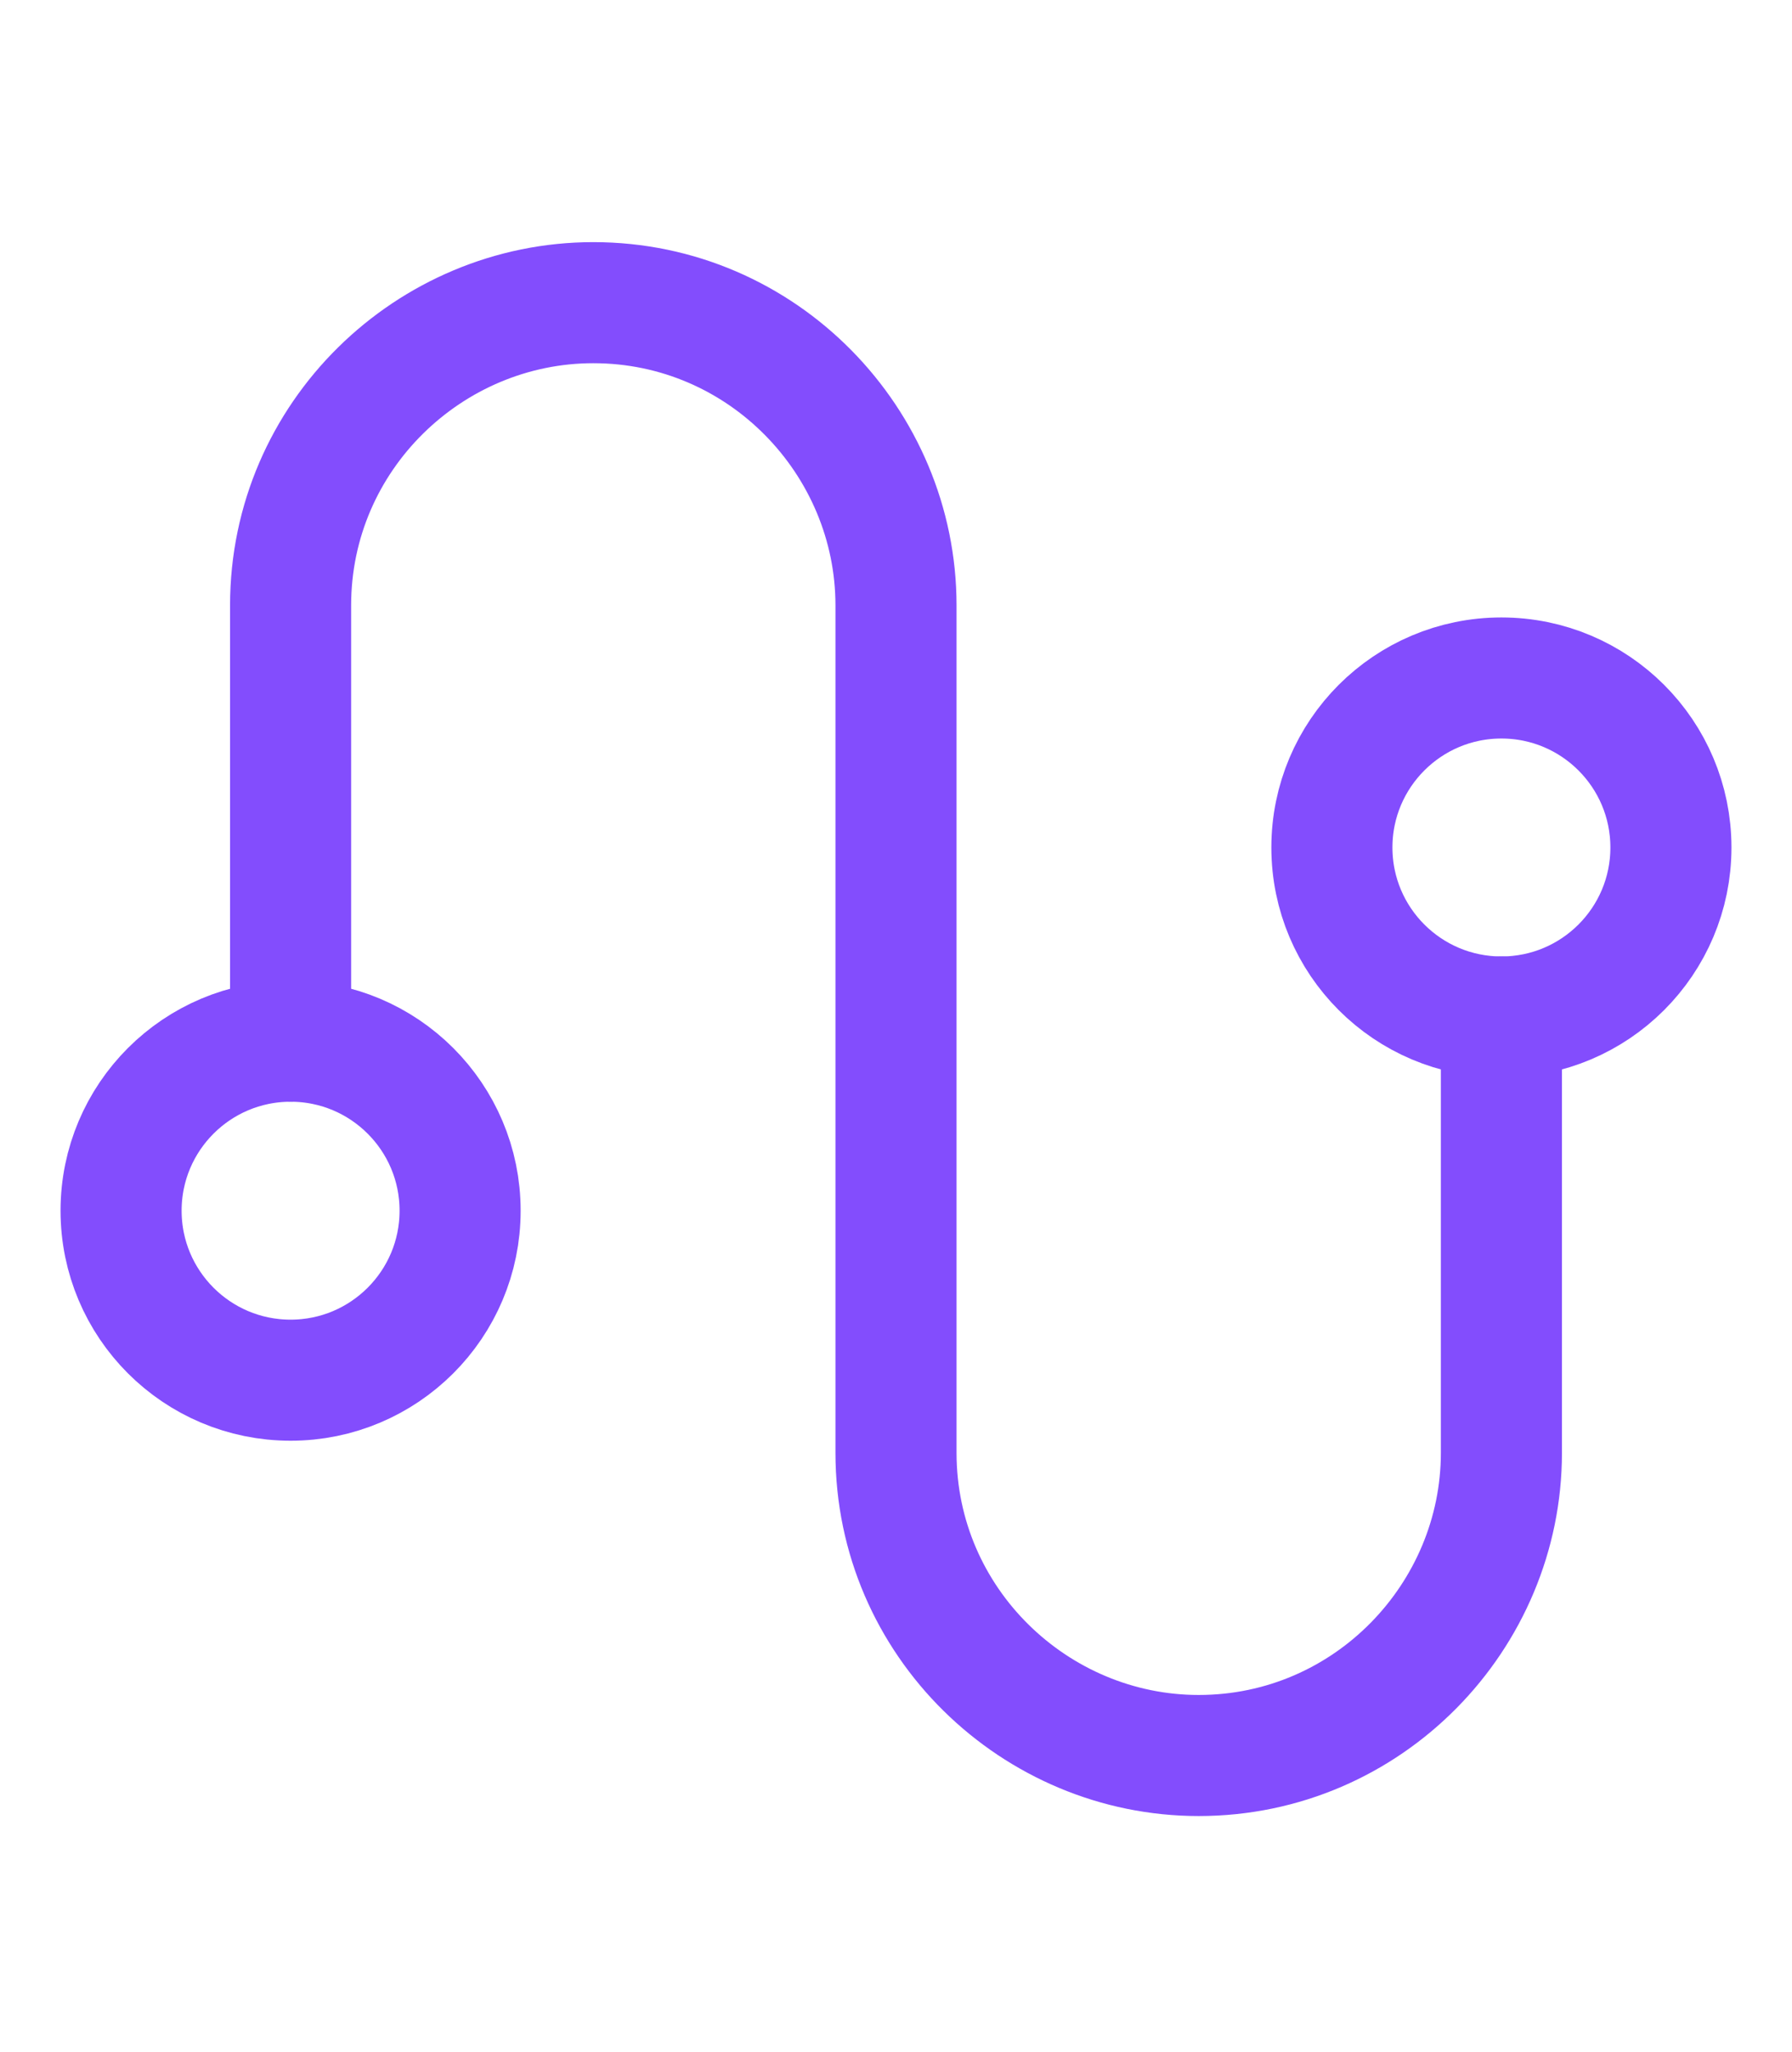
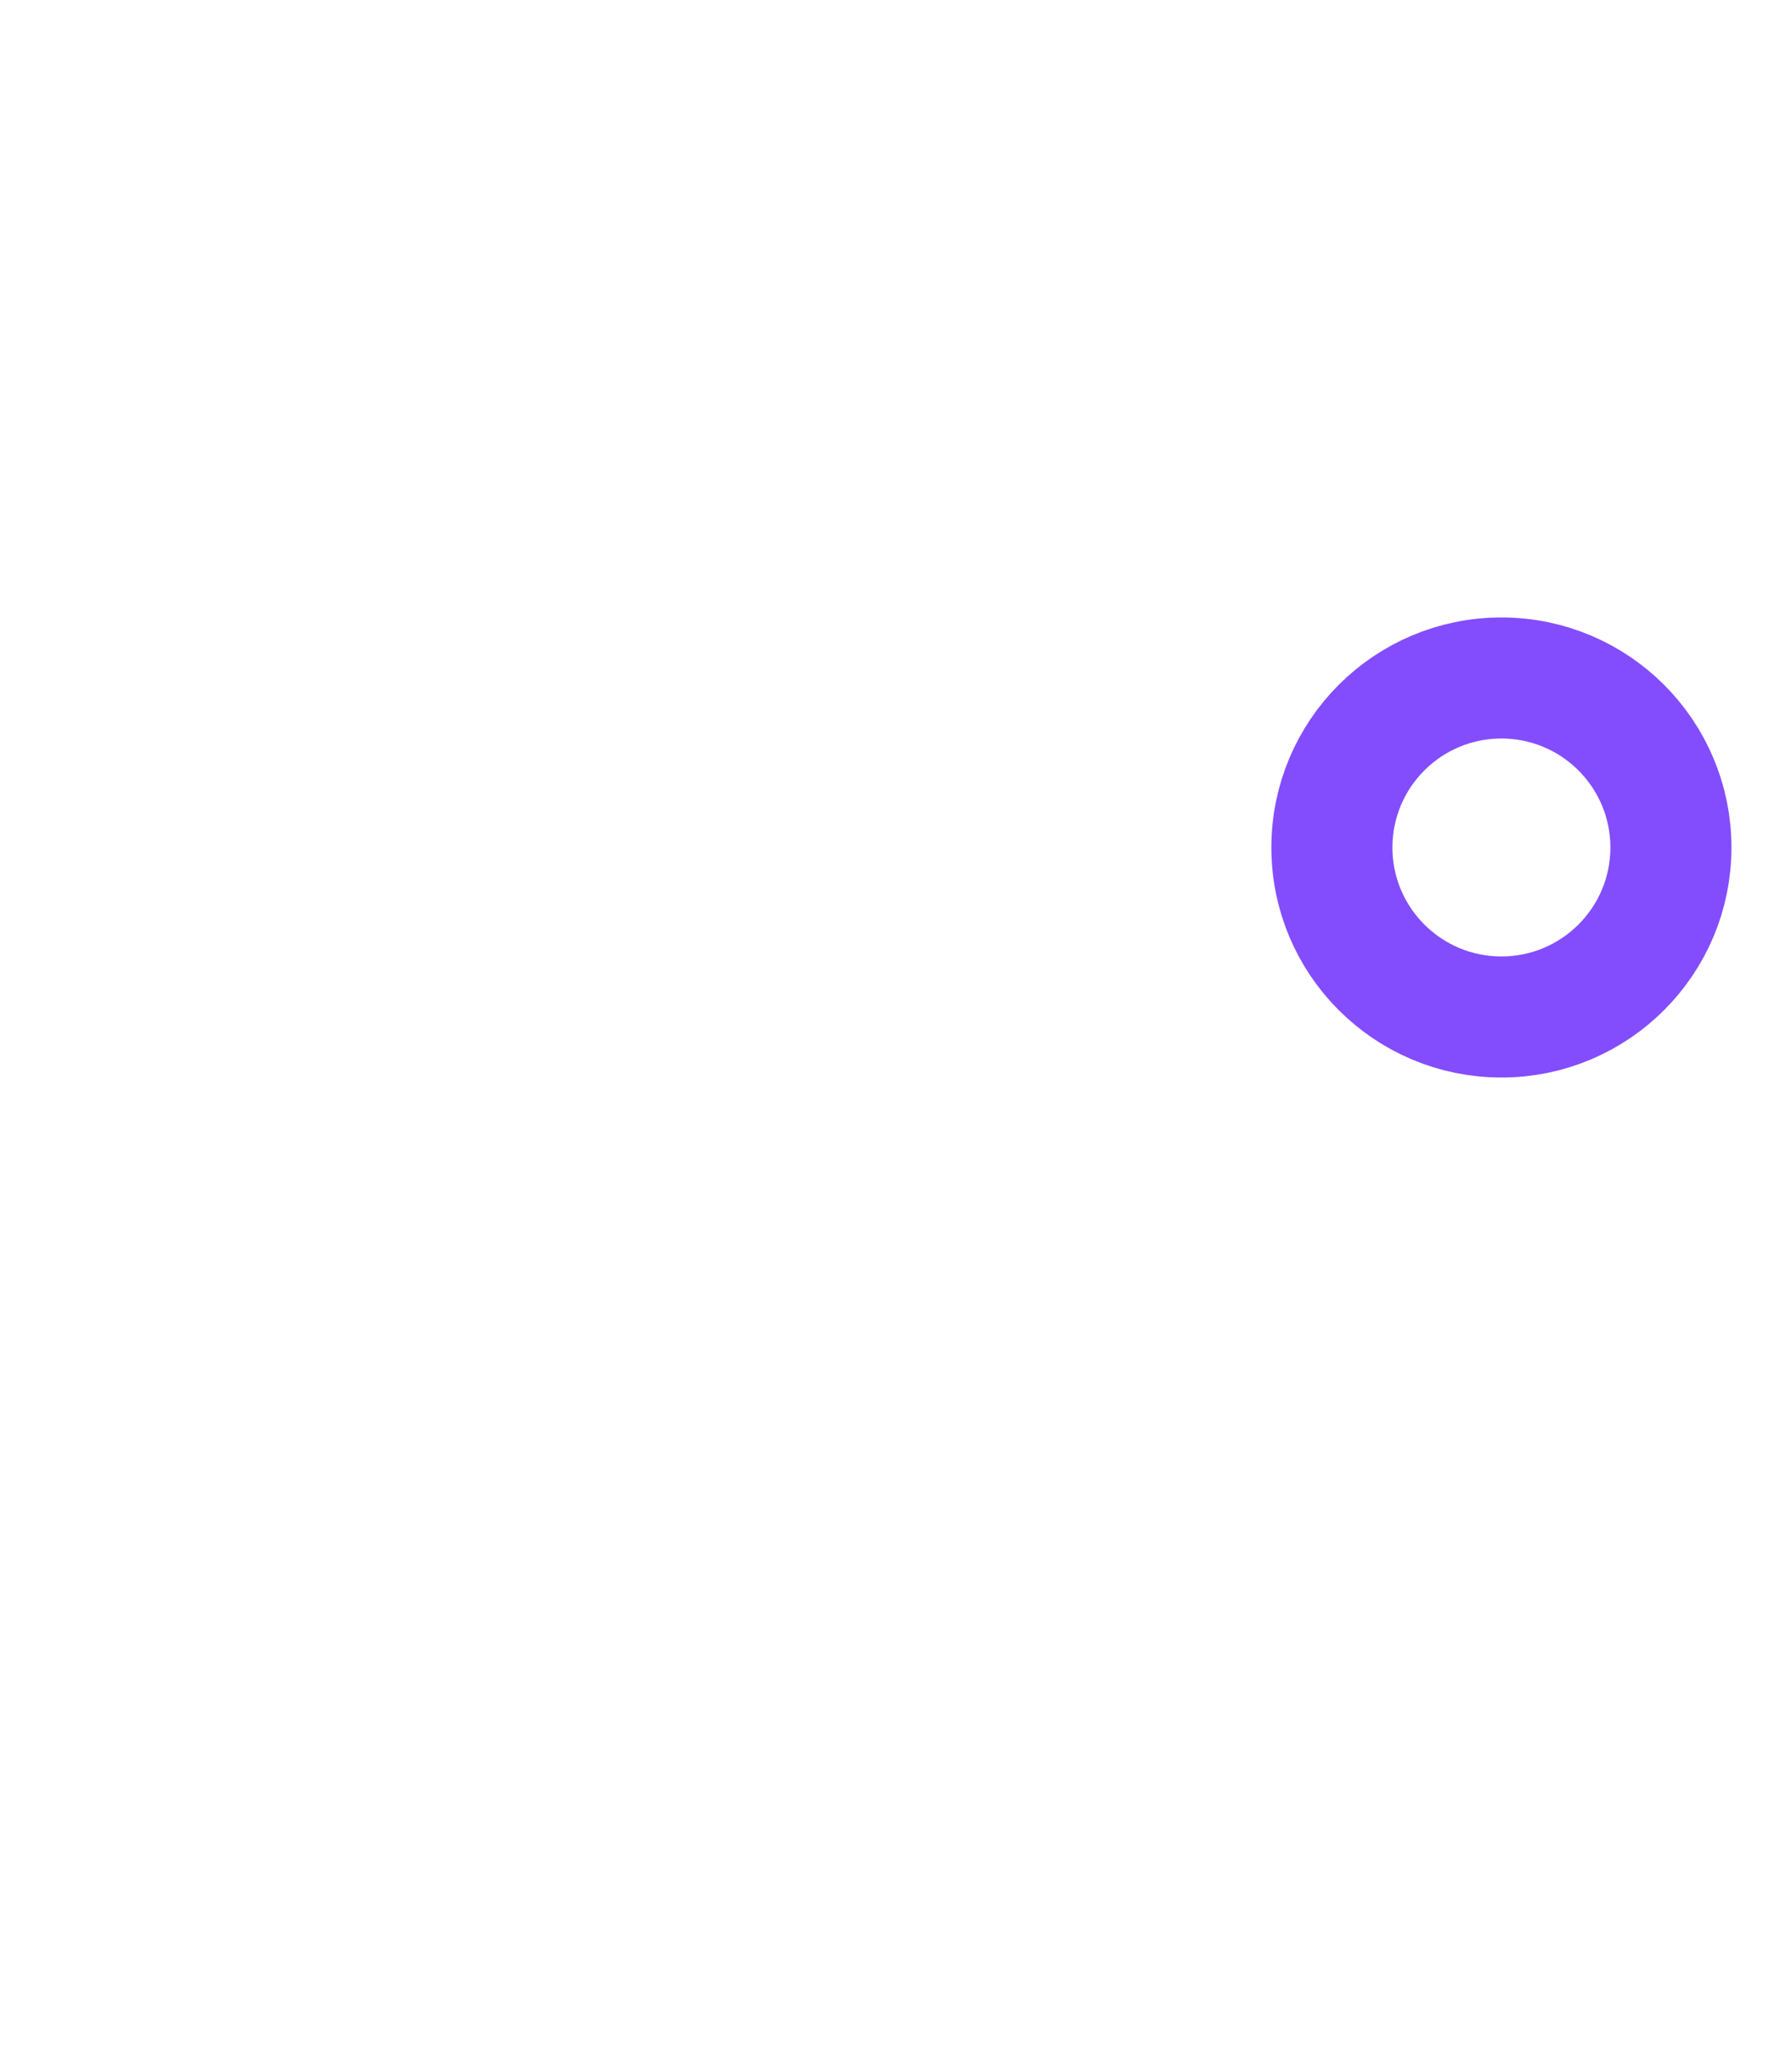
<svg xmlns="http://www.w3.org/2000/svg" version="1.1" id="Layer_1" x="0px" y="0px" viewBox="0 0 29.6 33.9" style="enable-background:new 0 0 29.6 33.9;" xml:space="preserve">
  <style type="text/css">
	.st0{fill:none;stroke:#834DFD;stroke-width:2;stroke-linecap:round;stroke-linejoin:round;}
</style>
  <g>
-     <path class="st0" d="M24.8,16.8V24c0,2.7-2.2,5-5,5h0c-2.7,0-5-2.2-5-5V13.2c0,0,0-3.2,0-3.2c0-2.7-2.2-5-5-5h0c-2.7,0-5,2.2-5,5   v7.2" />
-     <circle class="st0" cx="4.8" cy="20" r="2.8" />
    <circle class="st0" cx="24.8" cy="14" r="2.8" />
  </g>
</svg>